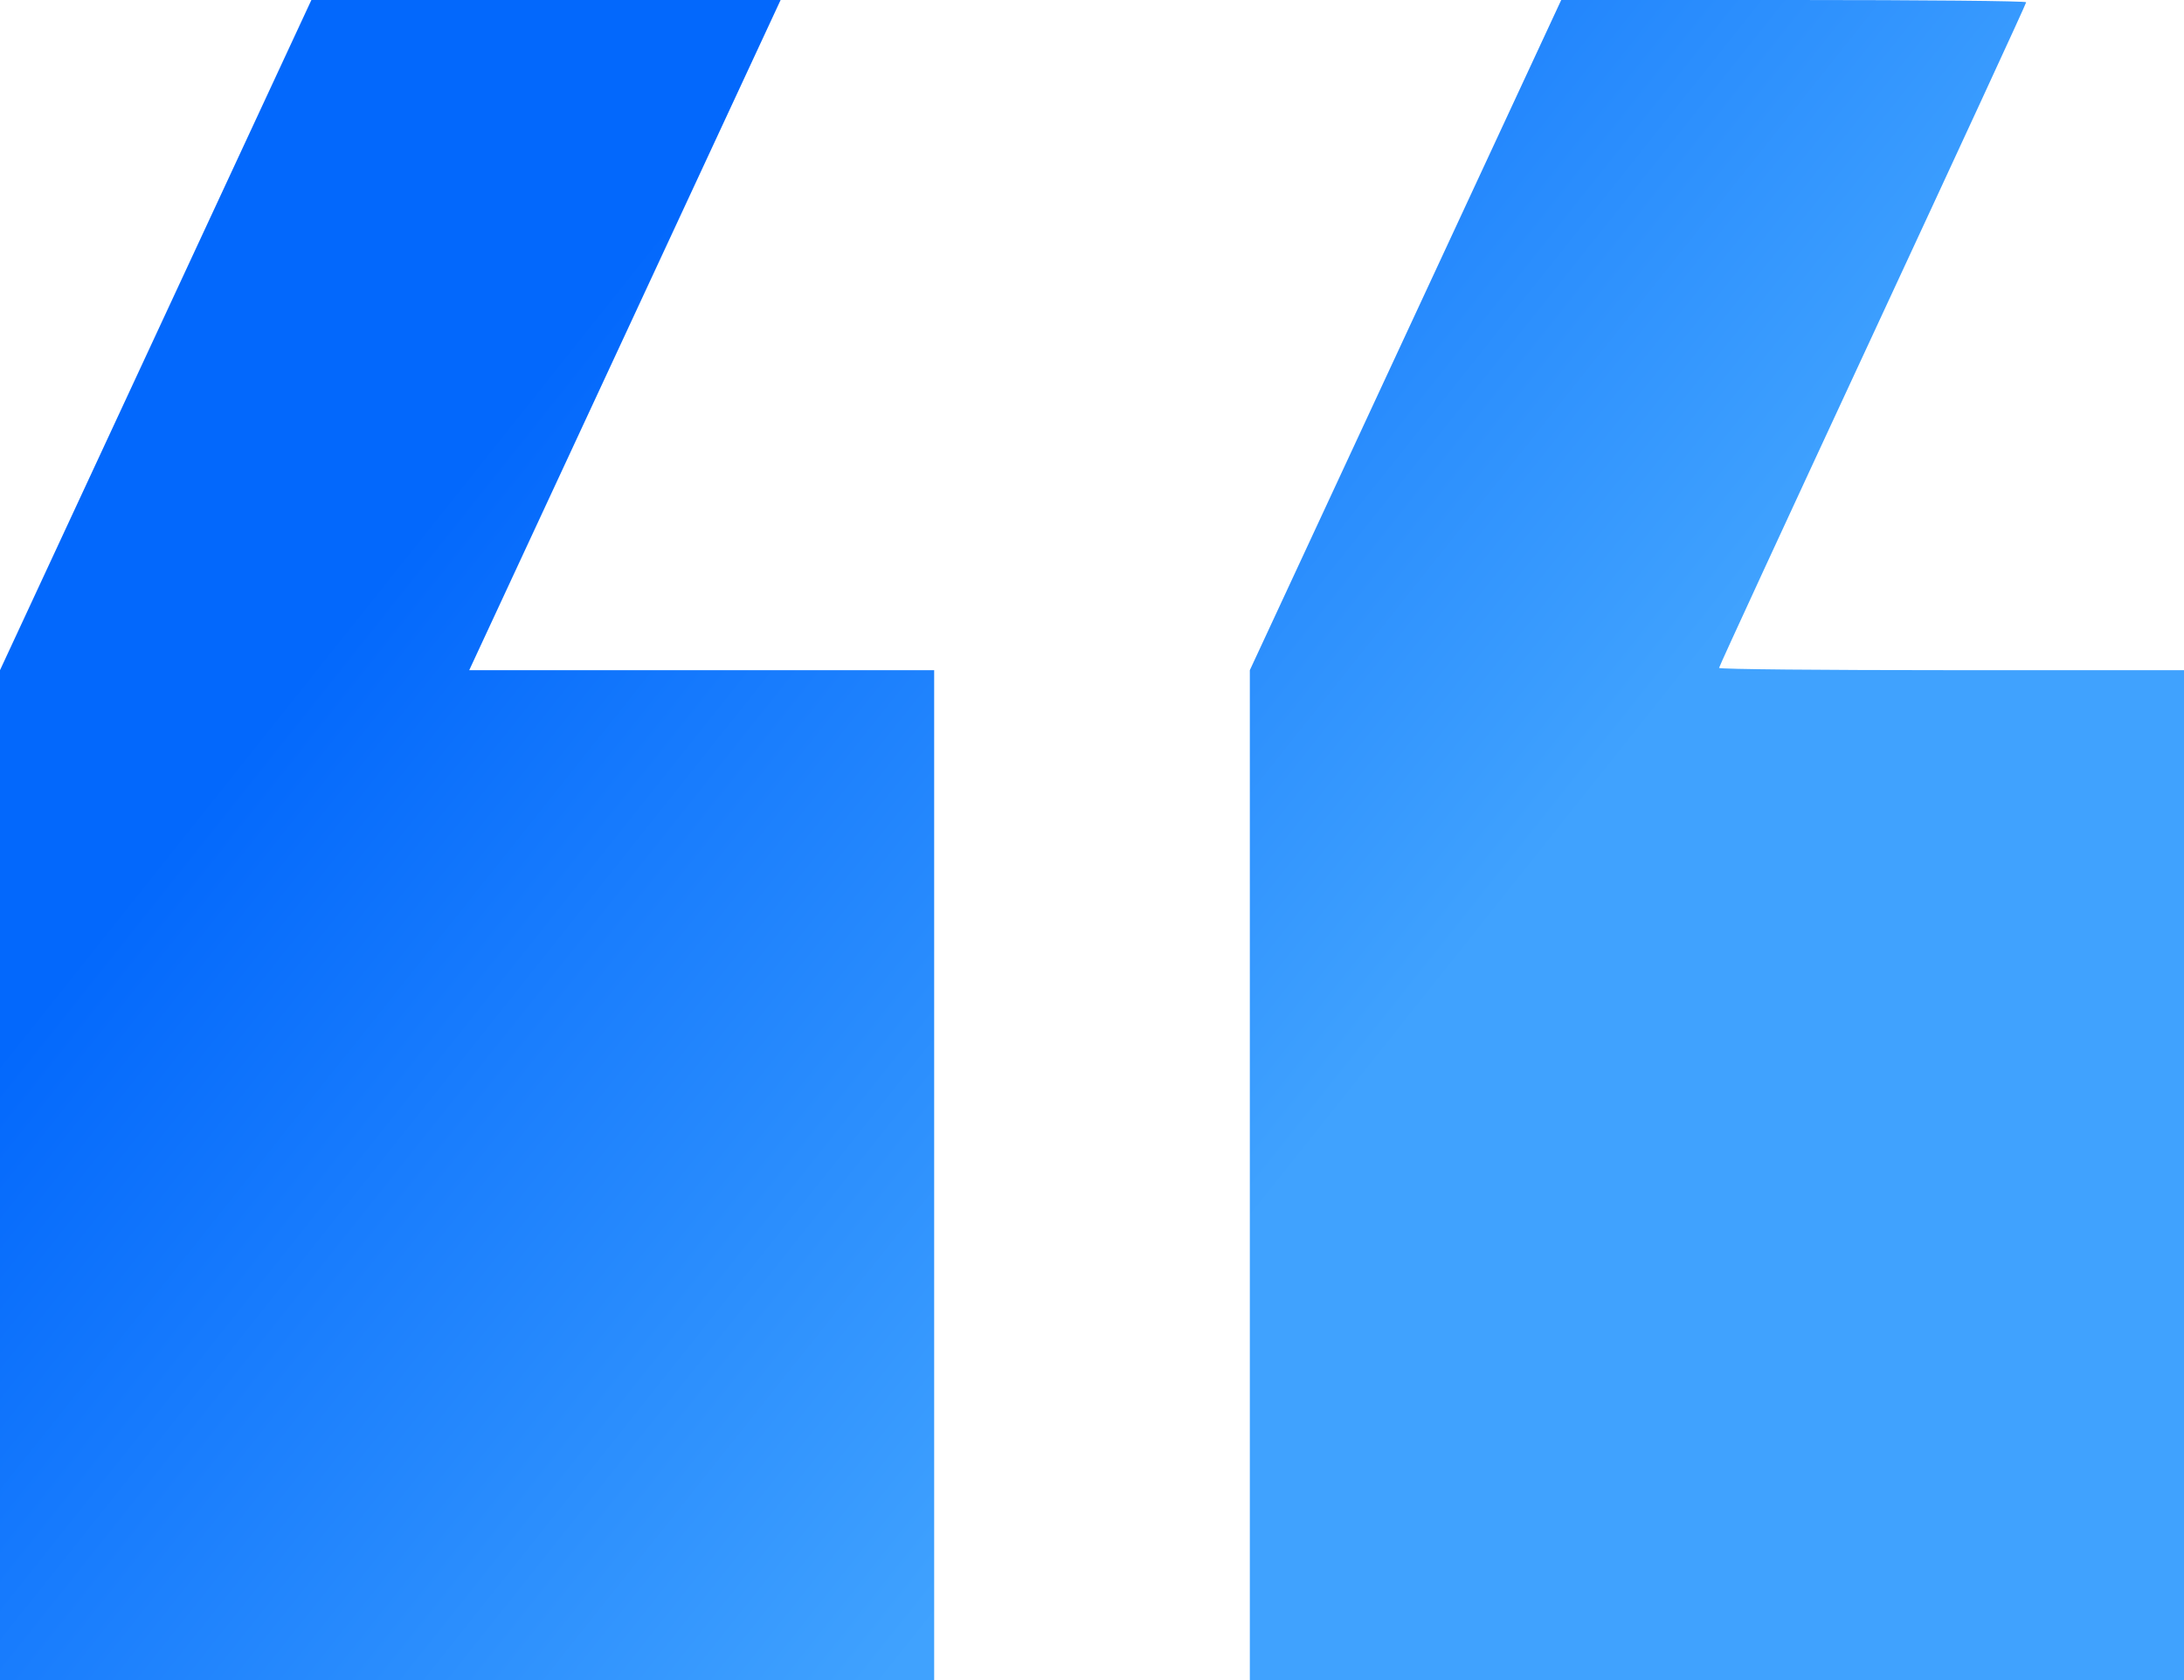
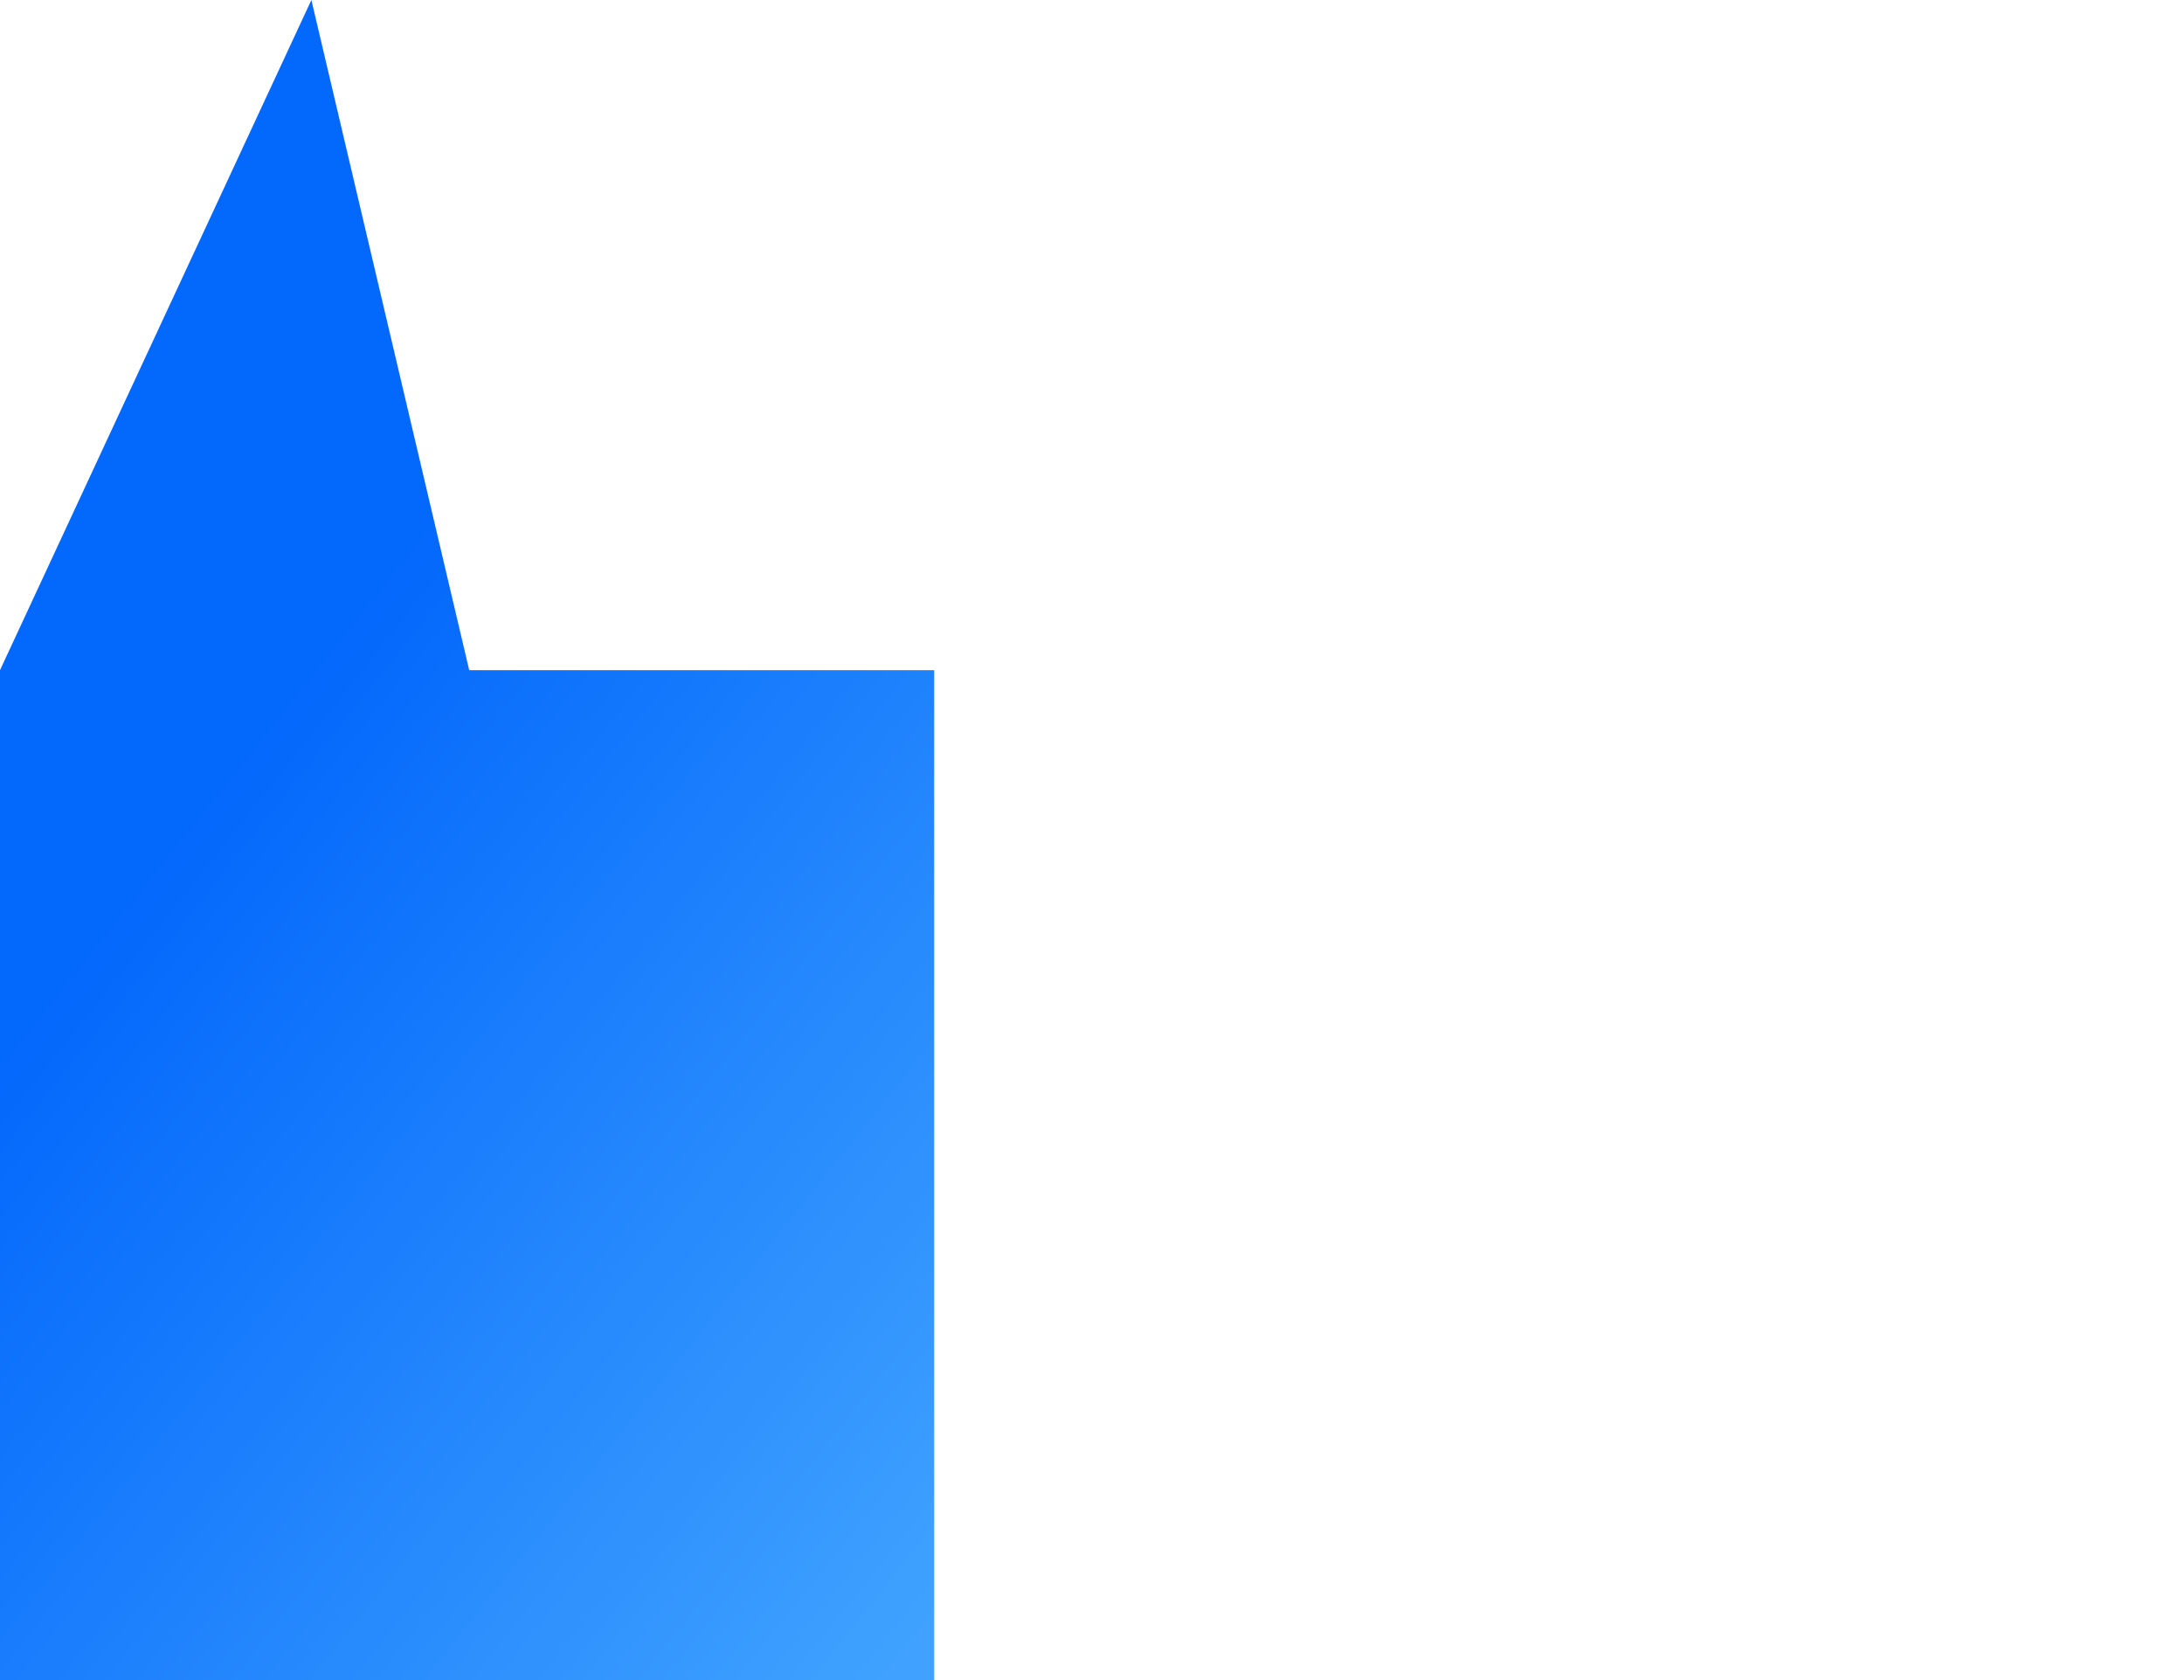
<svg xmlns="http://www.w3.org/2000/svg" width="26" height="20" viewBox="0 0 26 20" fill="none">
  <g filter="url(#filter0_i_2288_1929)">
-     <path d="M26 7.978L23.232 7.978C21.709 7.978 20.465 7.967 20.465 7.951C20.465 7.934 21.288 6.153 22.293 3.989C23.298 1.825 24.121 0.044 24.121 0.027C24.121 0.011 22.877 1.63432e-06 21.354 1.50114e-06L18.586 1.25919e-06L14.879 7.978L14.879 20L26 20L26 7.978Z" fill="url(#paint0_linear_2288_1929)" />
-     <path d="M11.121 7.978L5.586 7.978L9.293 4.46774e-07L3.707 -4.15648e-08L1.05098e-06 7.978L0 20L11.121 20L11.121 7.978Z" fill="url(#paint1_linear_2288_1929)" />
+     <path d="M11.121 7.978L5.586 7.978L3.707 -4.15648e-08L1.05098e-06 7.978L0 20L11.121 20L11.121 7.978Z" fill="url(#paint1_linear_2288_1929)" />
  </g>
  <defs>
    <filter id="filter0_i_2288_1929" x="0" y="0" width="26" height="20" filterUnits="userSpaceOnUse" color-interpolation-filters="sRGB">
      <feFlood flood-opacity="0" result="BackgroundImageFix" />
      <feBlend mode="normal" in="SourceGraphic" in2="BackgroundImageFix" result="shape" />
      <feColorMatrix in="SourceAlpha" type="matrix" values="0 0 0 0 0 0 0 0 0 0 0 0 0 0 0 0 0 0 127 0" result="hardAlpha" />
      <feMorphology radius="1" operator="erode" in="SourceAlpha" result="effect1_innerShadow_2288_1929" />
      <feOffset />
      <feGaussianBlur stdDeviation="6" />
      <feComposite in2="hardAlpha" operator="arithmetic" k2="-1" k3="1" />
      <feColorMatrix type="matrix" values="0 0 0 0 1 0 0 0 0 1 0 0 0 0 1 0 0 0 0.6 0" />
      <feBlend mode="normal" in2="shape" result="effect1_innerShadow_2288_1929" />
    </filter>
    <linearGradient id="paint0_linear_2288_1929" x1="16.819" y1="20" x2="2.891" y2="8.91" gradientUnits="userSpaceOnUse">
      <stop offset="0.273" stop-color="#40A2FE" />
      <stop offset="1" stop-color="#0368FC" />
    </linearGradient>
    <linearGradient id="paint1_linear_2288_1929" x1="16.819" y1="20" x2="2.891" y2="8.91" gradientUnits="userSpaceOnUse">
      <stop offset="0.273" stop-color="#40A2FE" />
      <stop offset="1" stop-color="#0368FC" />
    </linearGradient>
  </defs>
</svg>